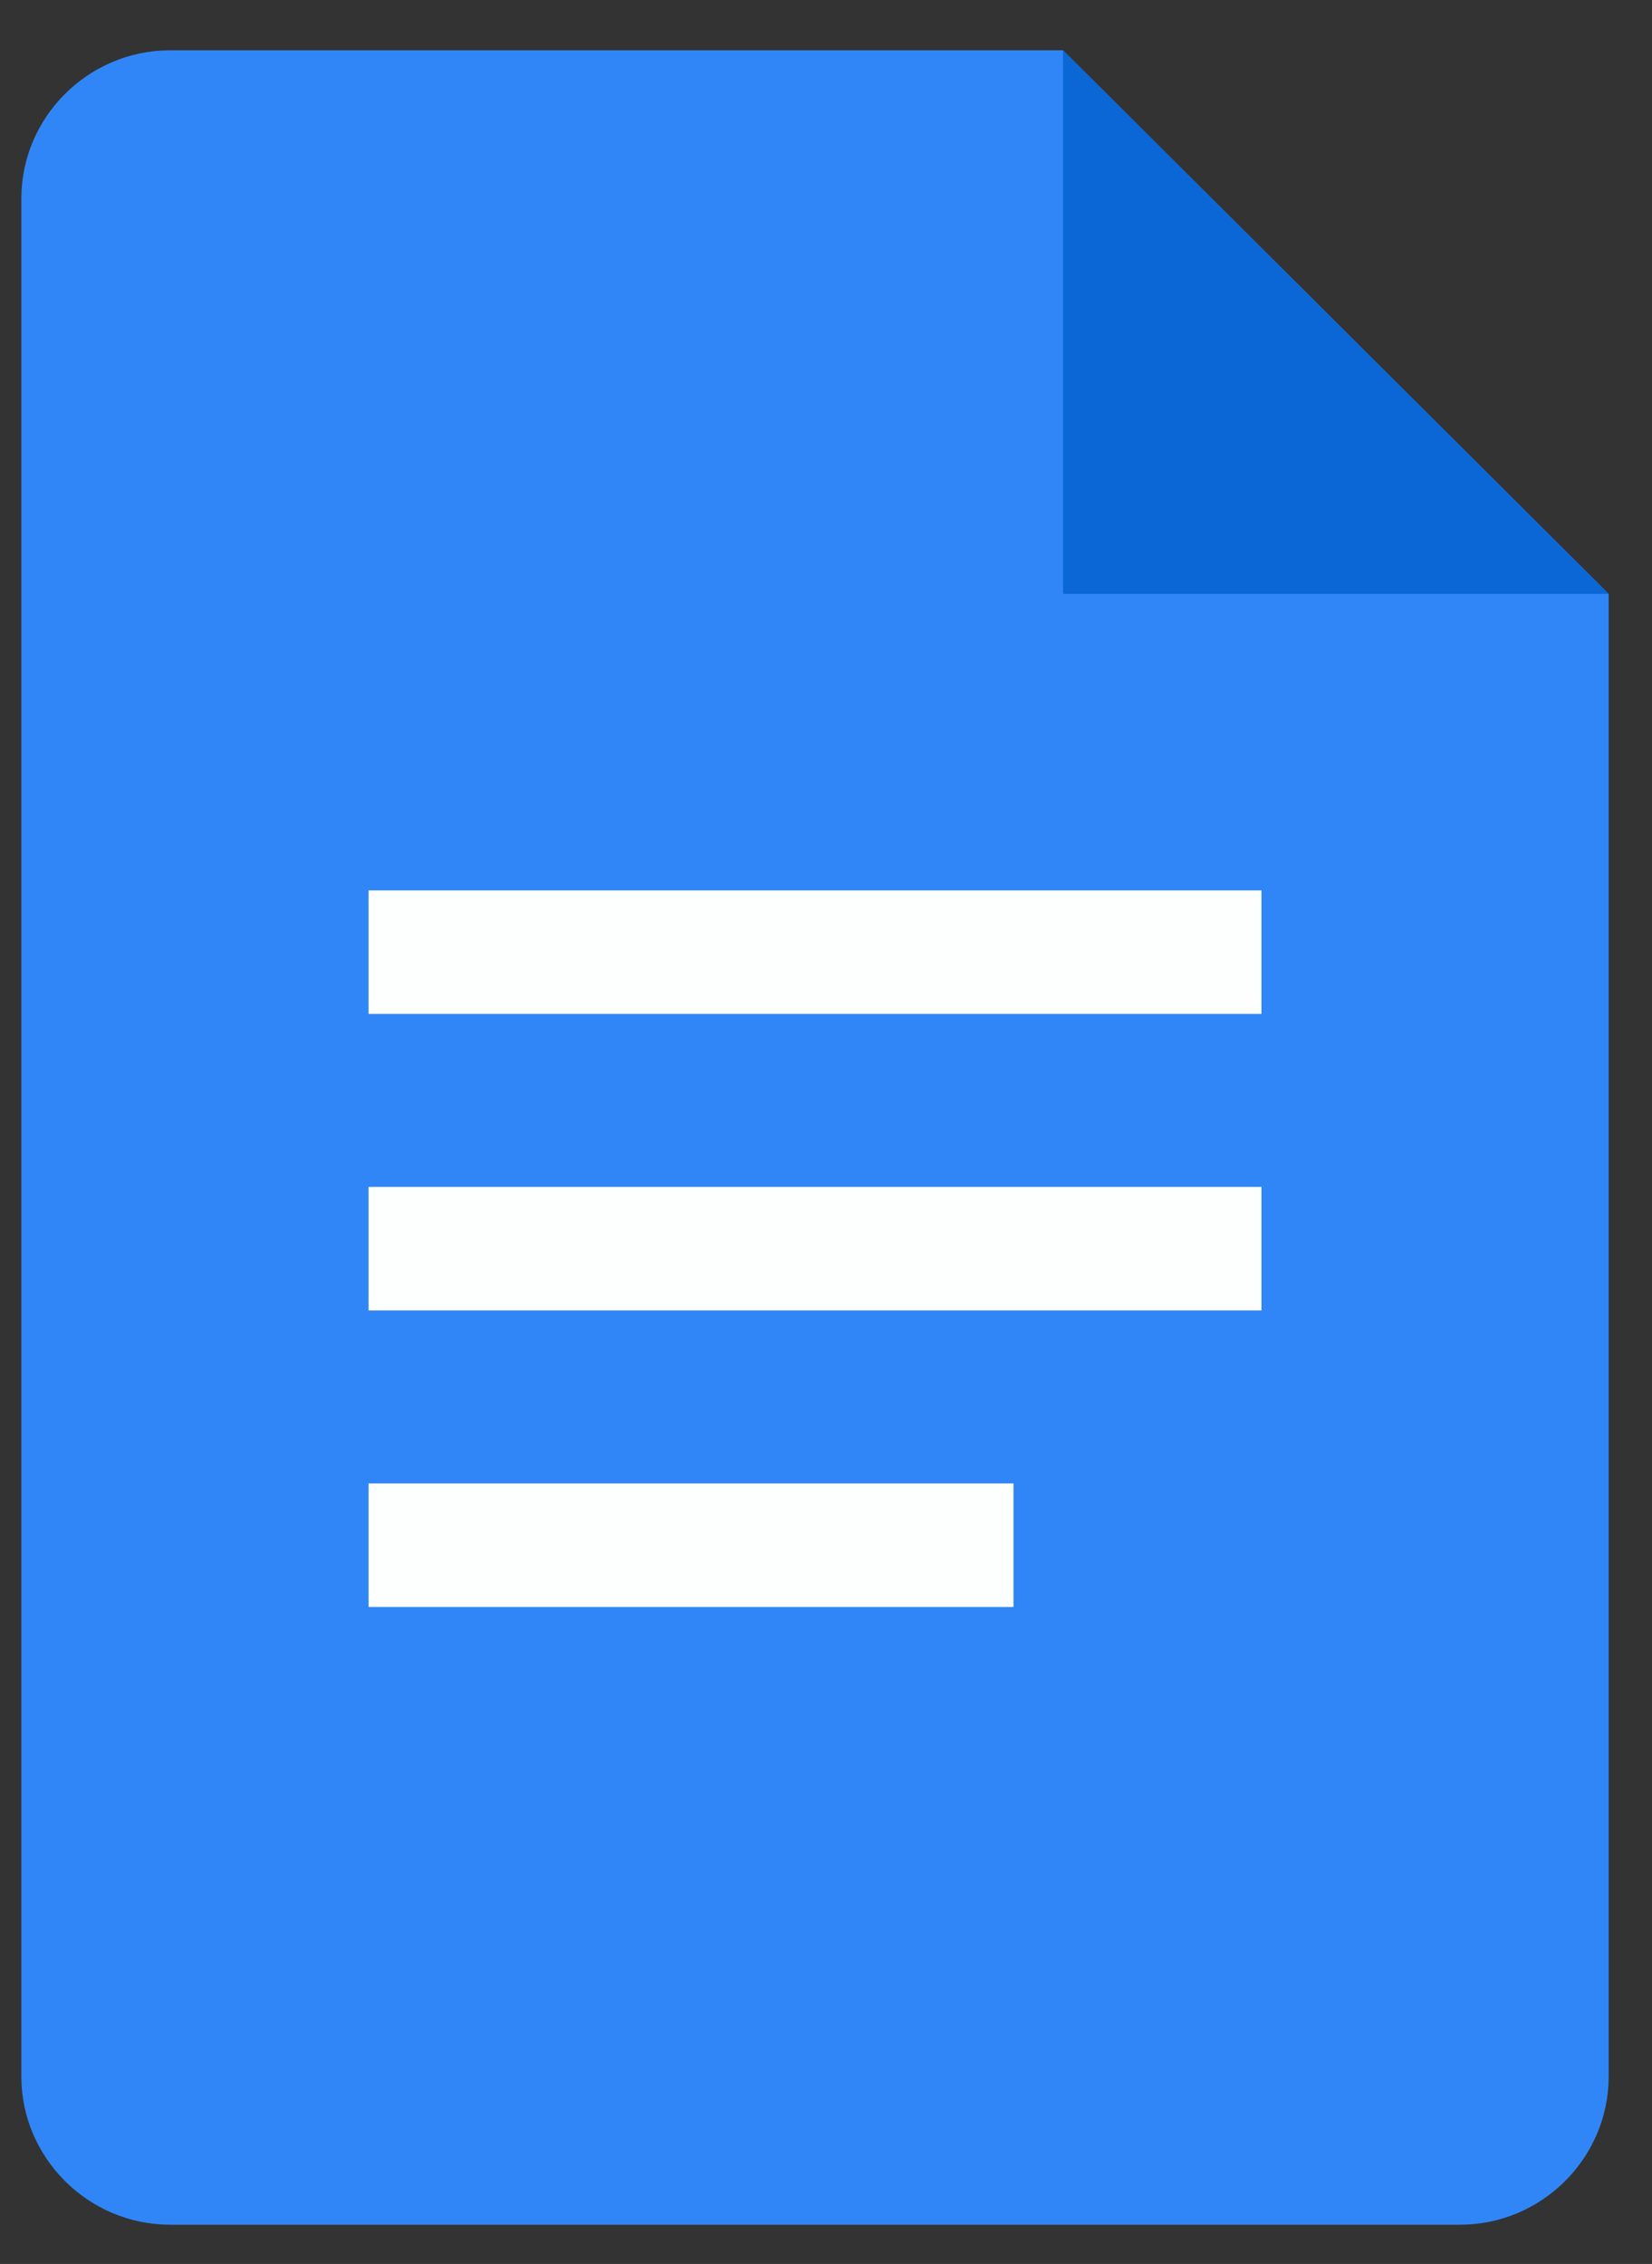
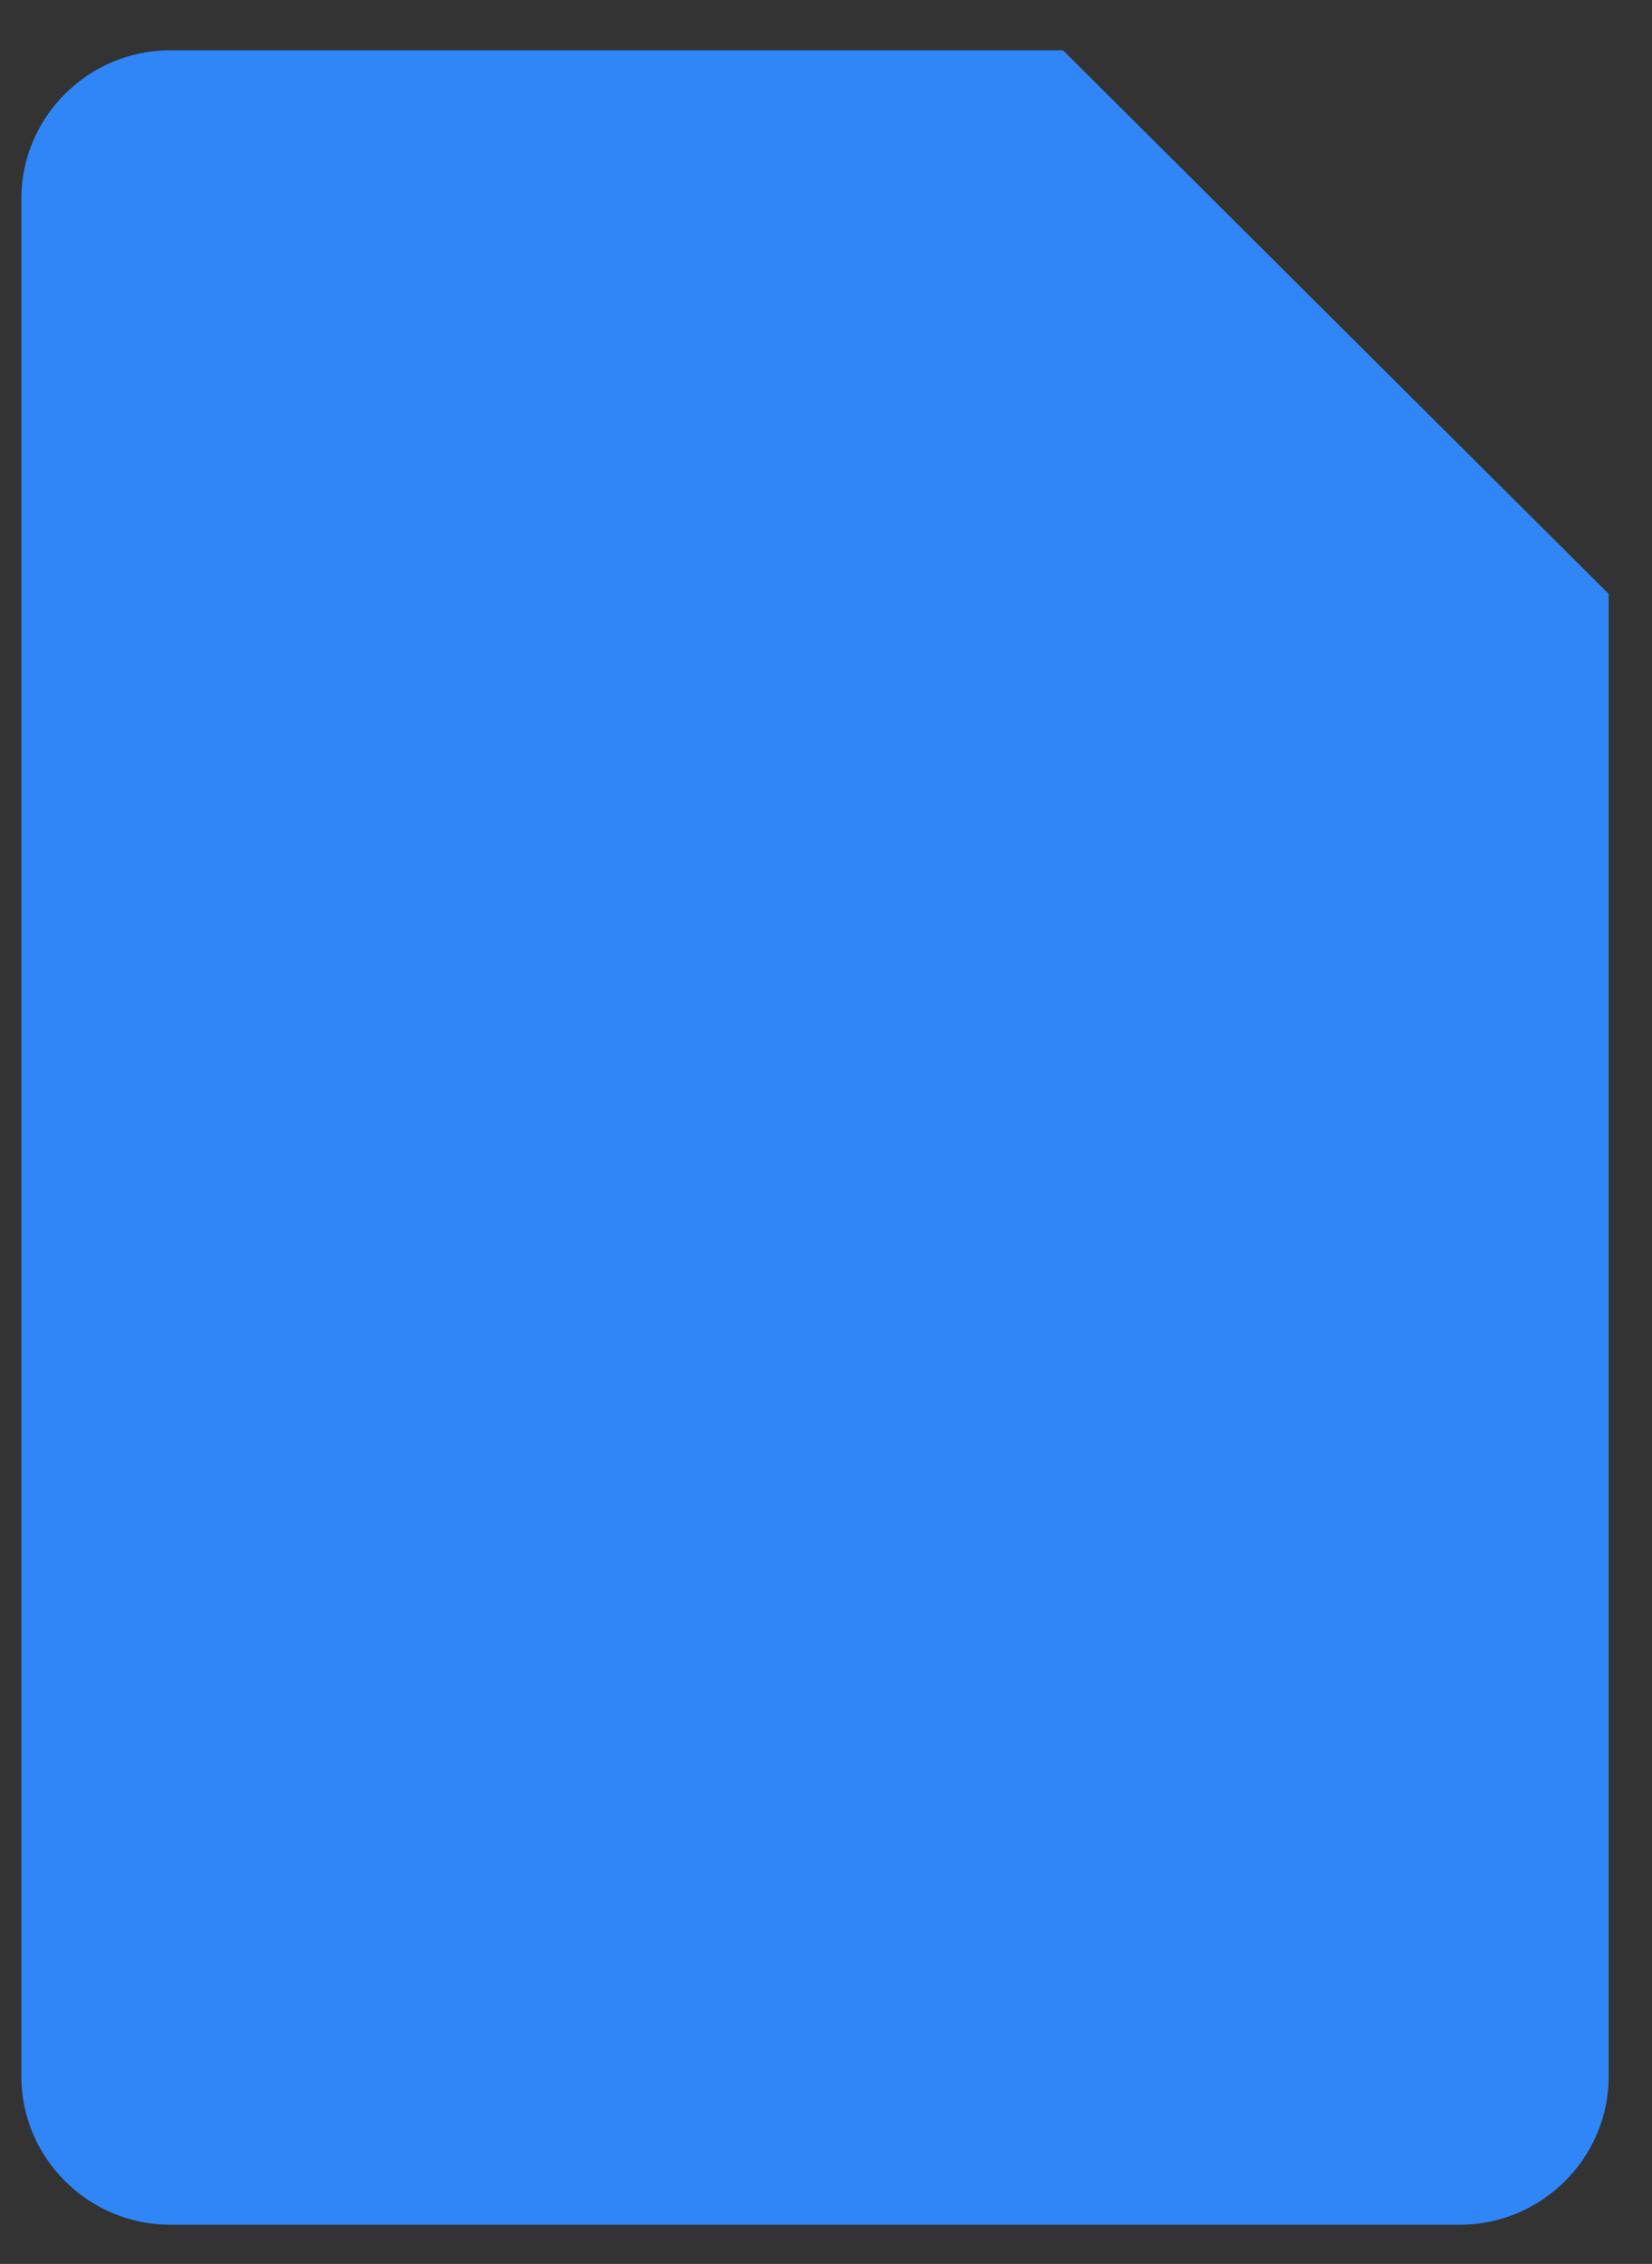
<svg xmlns="http://www.w3.org/2000/svg" width="27" height="37" viewBox="0 0 27 37" fill="none">
  <rect x="0" y="0" width="27" height="37" fill="#333333" stroke="none" />
  <g clip-path="url(#clip0_37069_22301)">
    <path d="M23.86 36.359H2.782C1.444 36.359 0.349 35.269 0.349 33.936V3.245C0.349 1.912 1.444 0.822 2.782 0.822H17.374L26.292 9.706V33.936C26.292 35.269 25.198 36.359 23.86 36.359Z" fill="#3086F6" />
-     <path d="M17.374 0.822L26.292 9.706H17.374V0.822Z" fill="#0C67D6" />
-     <path d="M20.617 16.571H6.024V14.552H20.617V16.571ZM20.617 19.398H6.024V21.417H20.617V19.398ZM16.564 24.244H6.024V26.263H16.564V24.244Z" fill="#FDFFFF" />
  </g>
  <defs>
    <clipPath id="clip0_37069_22301">
      <rect width="26.387" height="35.715" fill="white" transform="translate(0.089 0.733)" />
    </clipPath>
  </defs>
</svg>